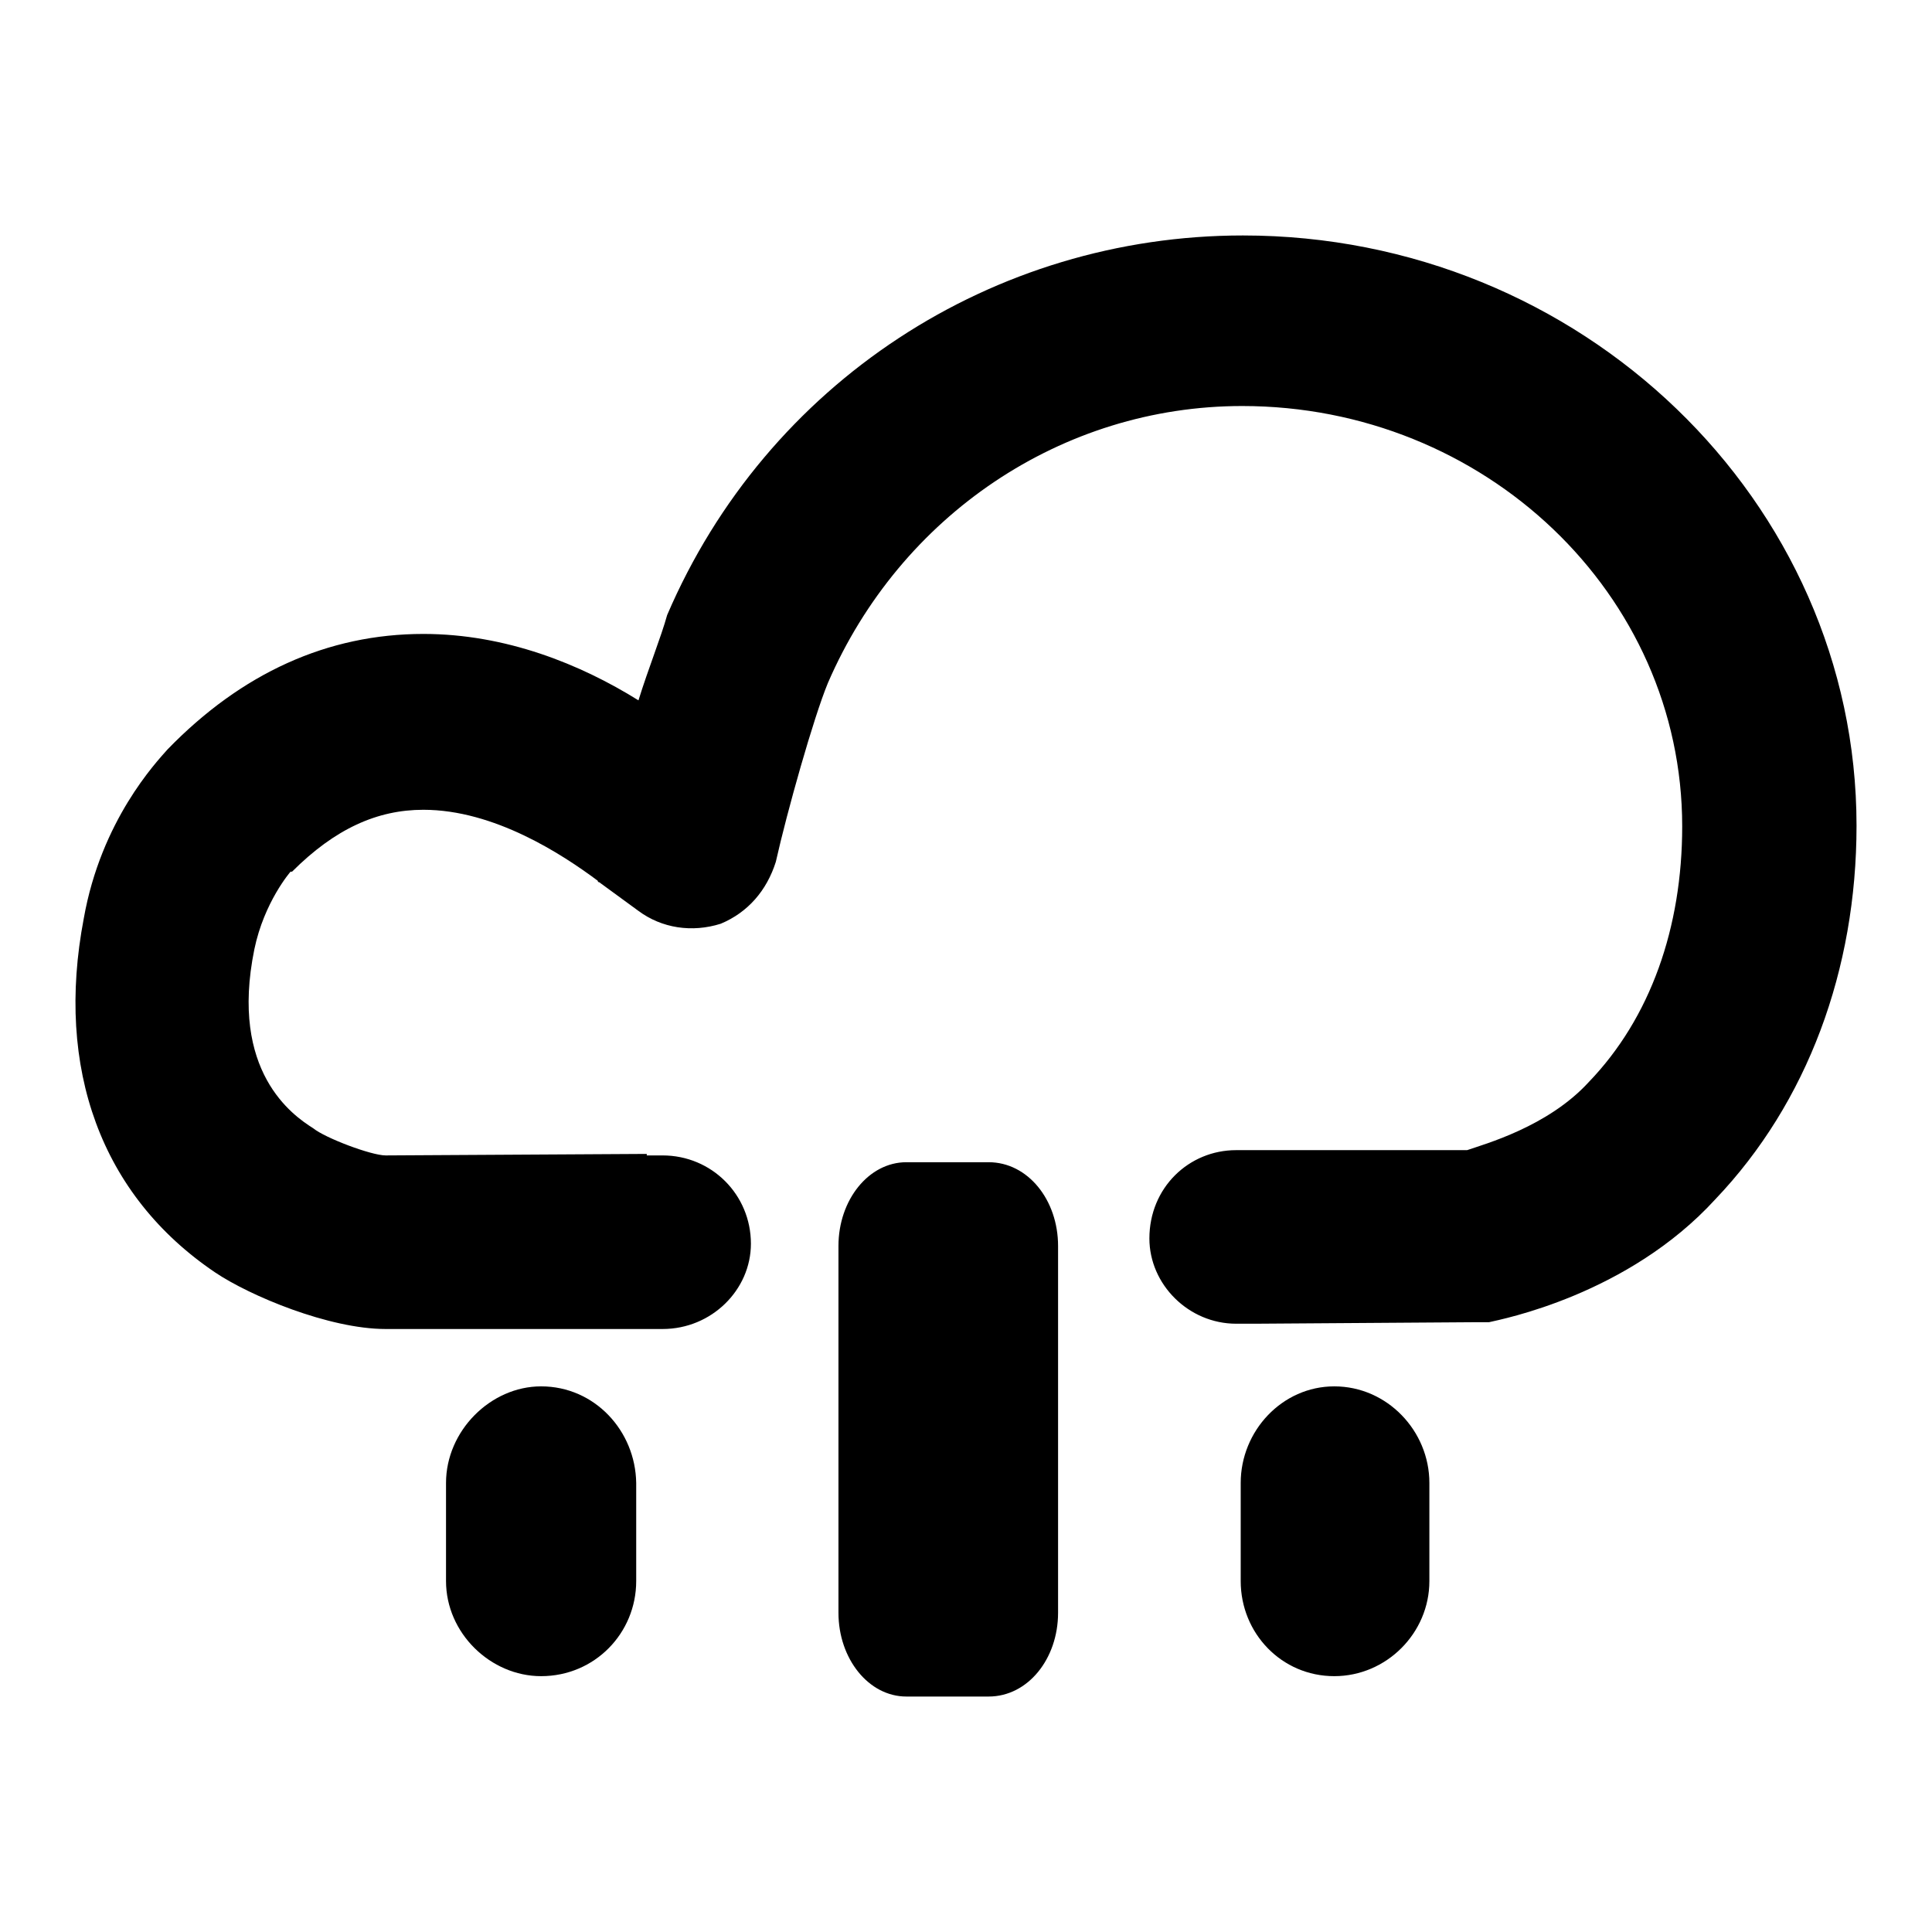
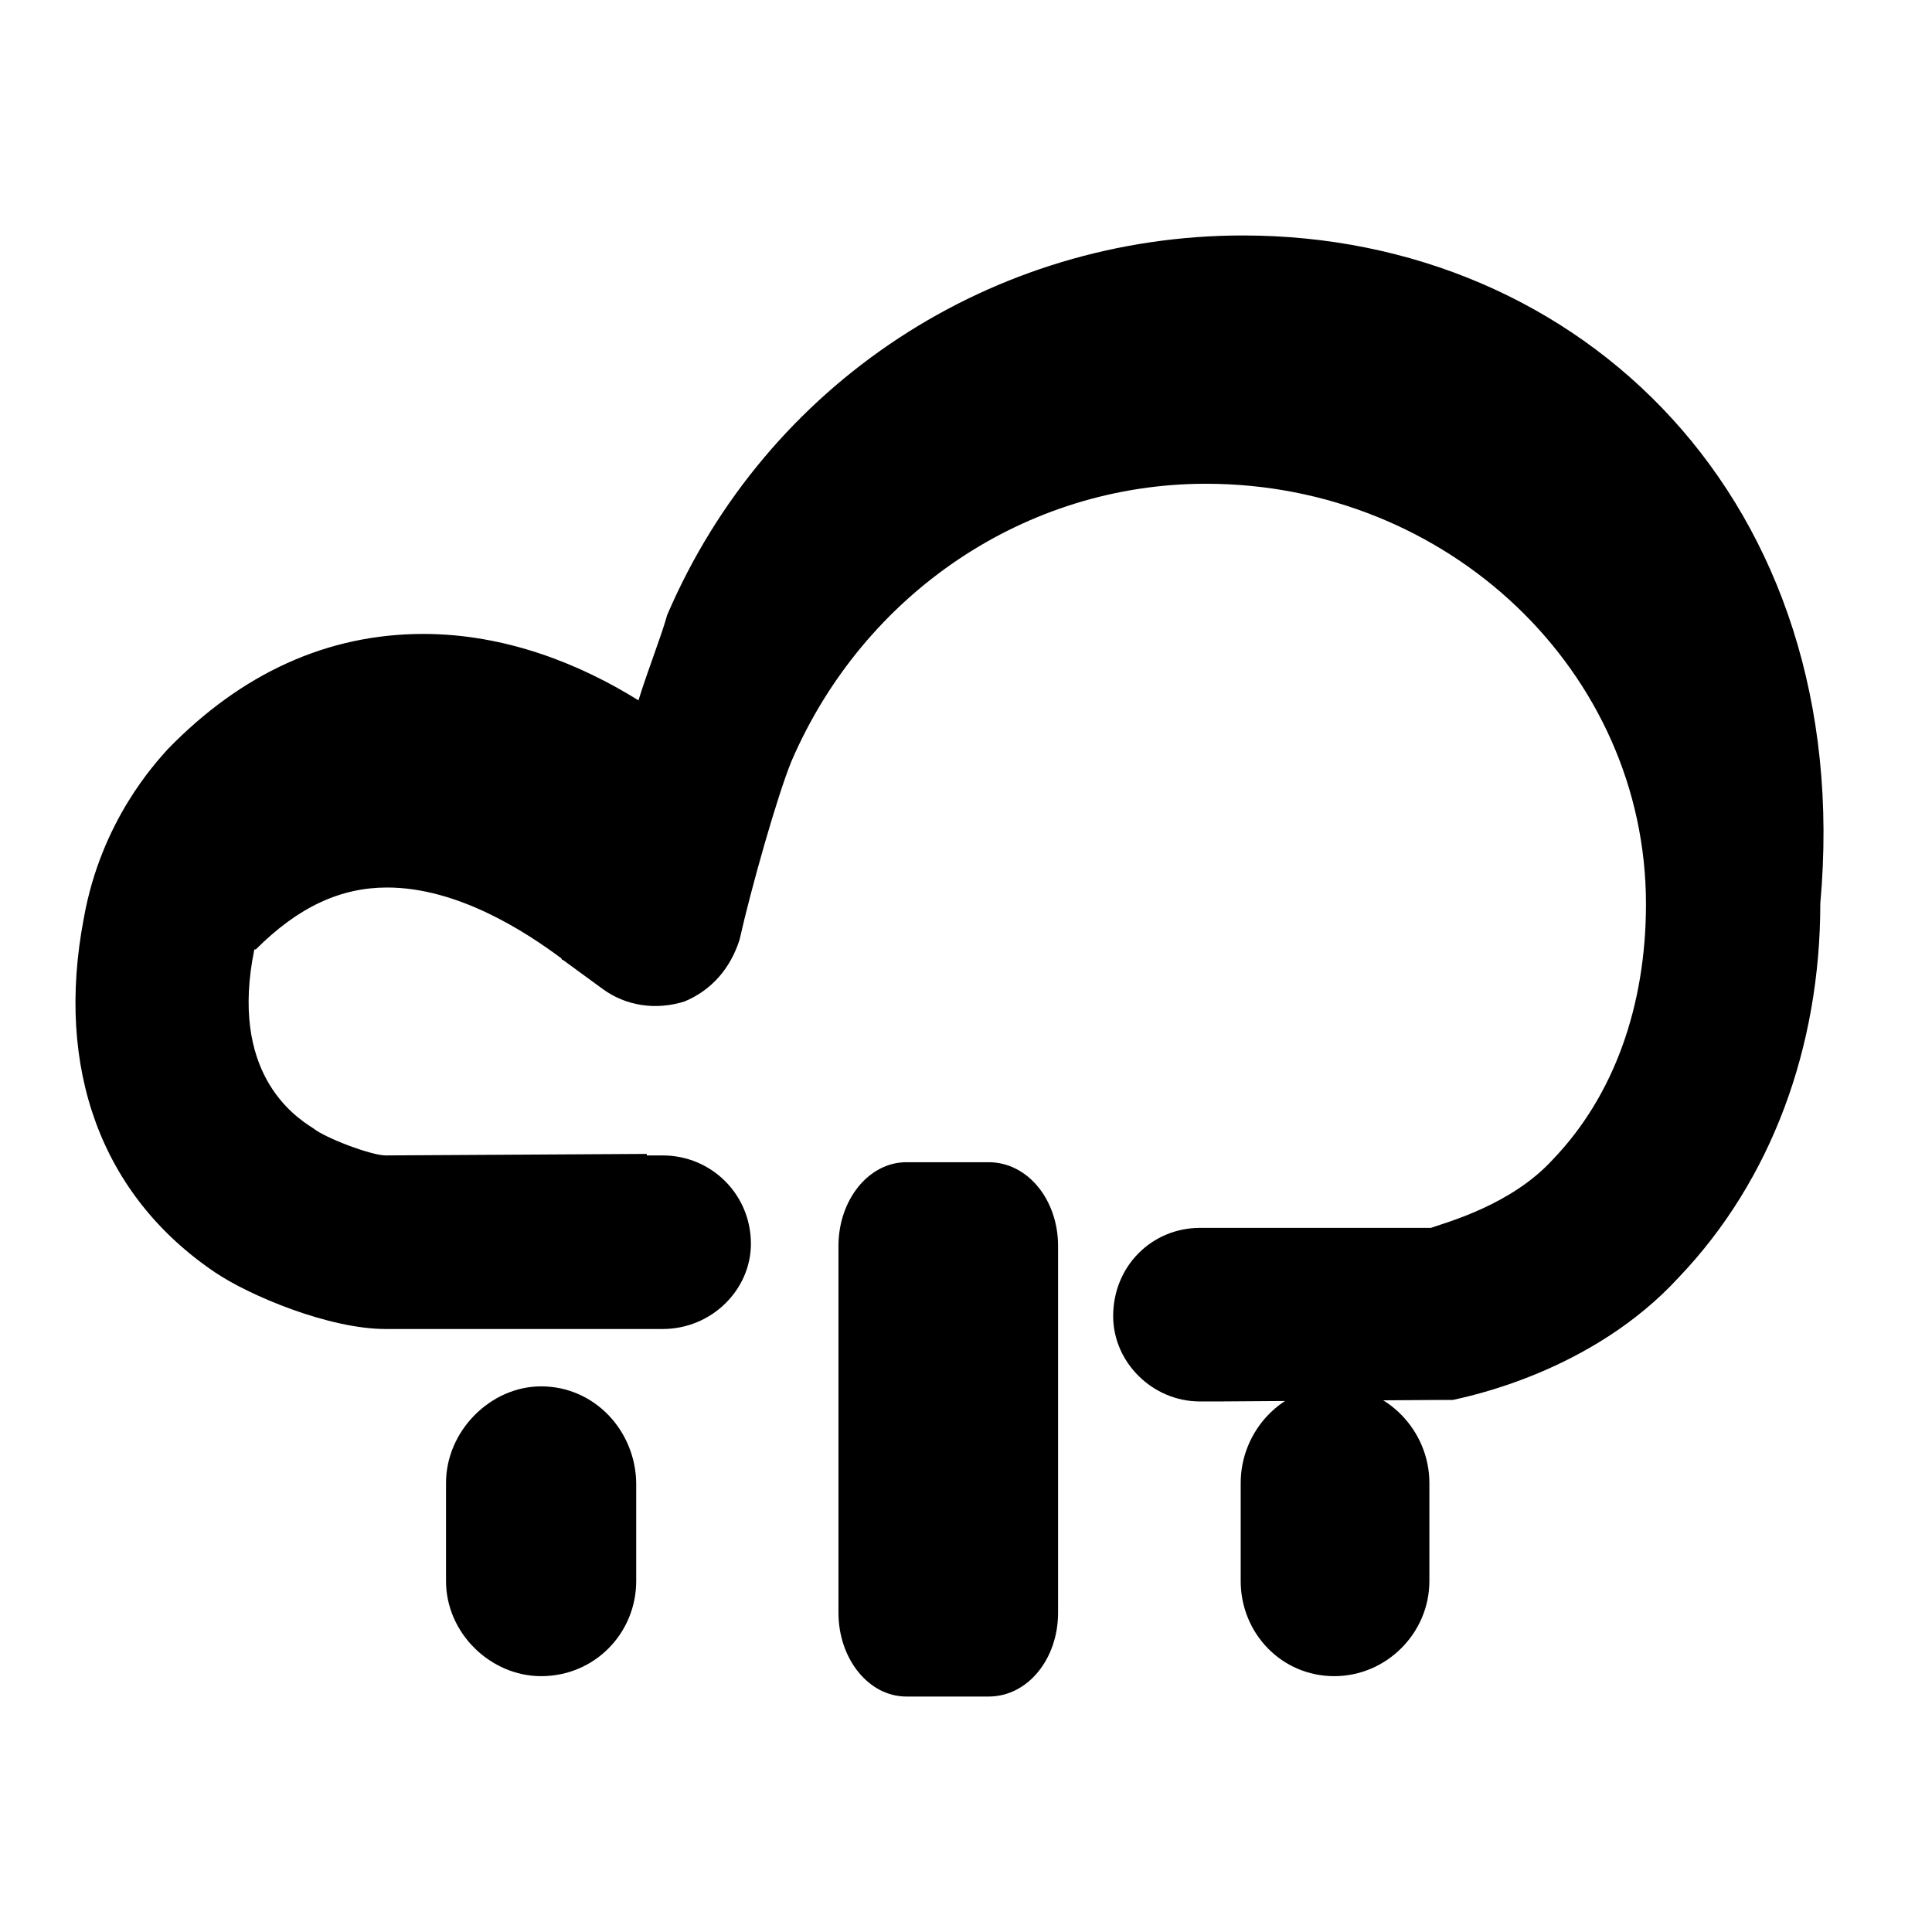
<svg xmlns="http://www.w3.org/2000/svg" version="1.1" x="0px" y="0px" viewBox="0 0 256 256" enable-background="new 0 0 256 256" xml:space="preserve">
  <g>
-     <path fill="#000000" d="M164.7,31.2c-33.1,0-63.1,19.5-76.3,50.3c-0.8,2.9-2.5,7.1-3.8,11.3C76.9,88,67,84,56.1,84 C43.4,84,32,89.2,22.2,99.3c-1.5,1.7-8.8,9.4-11.1,22.4c-3.8,19.9,2.3,36.7,17.4,46.9c4.6,3.1,15.1,7.5,22.6,7.5c0,0,0,0,1.5,0 h33.1h2.1c6.5,0,11.7-5.2,11.7-11.3c0-6.5-5.2-11.7-11.7-11.7h-2.1v-0.2l-34.6,0.2c-1.9,0-8-2.3-9.6-3.6 c-2.7-1.7-11.1-7.5-7.8-23.7c1.3-6.3,4.8-10.3,4.8-10.3h0.2c5.7-5.7,11.3-8.2,17.4-8.2c9.4,0,18.4,5.9,23.1,9.4c0,0,0,0.2,0.2,0.2 l5.2,3.8c3.1,2.3,7.1,2.9,10.9,1.7c3.6-1.5,6.1-4.4,7.3-8.2c1.5-6.7,5-19.1,6.9-23.7c9.6-22.2,31-36.7,54.9-36.7 c32.1,0,58.3,24.9,58.3,55.7c0,13.4-4.2,25.4-12.4,33.9c-5.4,5.9-13.8,8.2-16.1,9h-28.7h-1.9c-6.3,0-11.5,5-11.5,11.7 c0,6.1,5.2,11.3,11.5,11.3h2.5l29.1-0.2h1.9c1.7-0.4,18.4-3.6,30-16.3c12.2-12.8,18.7-30.4,18.7-49.5 C246,66.4,209.5,31.2,164.7,31.2L164.7,31.2z M71.7,183.7c-6.7,0-12.6,5.9-12.6,12.8v13c0,6.9,5.9,12.6,12.6,12.6 c7.1,0,12.6-5.7,12.6-12.6v-13C84.2,189.6,78.8,183.7,71.7,183.7L71.7,183.7z M176.8,183.7c-6.9,0-12.4,5.9-12.4,12.8v13 c0,6.9,5.4,12.6,12.4,12.6c6.9,0,12.6-5.7,12.6-12.6v-13C189.4,189.6,183.8,183.7,176.8,183.7L176.8,183.7z M131,154h-10.9 c-5,0-9,5-9,11.1v48.6c0,6.1,4,11.1,9,11.1H131c5.2,0,9.2-5,9.2-11.1v-48.6C140.2,159,136.2,154,131,154z" />
+     <path fill="#000000" d="M164.7,31.2c-33.1,0-63.1,19.5-76.3,50.3c-0.8,2.9-2.5,7.1-3.8,11.3C76.9,88,67,84,56.1,84 C43.4,84,32,89.2,22.2,99.3c-1.5,1.7-8.8,9.4-11.1,22.4c-3.8,19.9,2.3,36.7,17.4,46.9c4.6,3.1,15.1,7.5,22.6,7.5c0,0,0,0,1.5,0 h33.1h2.1c6.5,0,11.7-5.2,11.7-11.3c0-6.5-5.2-11.7-11.7-11.7h-2.1v-0.2l-34.6,0.2c-1.9,0-8-2.3-9.6-3.6 c-2.7-1.7-11.1-7.5-7.8-23.7h0.2c5.7-5.7,11.3-8.2,17.4-8.2c9.4,0,18.4,5.9,23.1,9.4c0,0,0,0.2,0.2,0.2 l5.2,3.8c3.1,2.3,7.1,2.9,10.9,1.7c3.6-1.5,6.1-4.4,7.3-8.2c1.5-6.7,5-19.1,6.9-23.7c9.6-22.2,31-36.7,54.9-36.7 c32.1,0,58.3,24.9,58.3,55.7c0,13.4-4.2,25.4-12.4,33.9c-5.4,5.9-13.8,8.2-16.1,9h-28.7h-1.9c-6.3,0-11.5,5-11.5,11.7 c0,6.1,5.2,11.3,11.5,11.3h2.5l29.1-0.2h1.9c1.7-0.4,18.4-3.6,30-16.3c12.2-12.8,18.7-30.4,18.7-49.5 C246,66.4,209.5,31.2,164.7,31.2L164.7,31.2z M71.7,183.7c-6.7,0-12.6,5.9-12.6,12.8v13c0,6.9,5.9,12.6,12.6,12.6 c7.1,0,12.6-5.7,12.6-12.6v-13C84.2,189.6,78.8,183.7,71.7,183.7L71.7,183.7z M176.8,183.7c-6.9,0-12.4,5.9-12.4,12.8v13 c0,6.9,5.4,12.6,12.4,12.6c6.9,0,12.6-5.7,12.6-12.6v-13C189.4,189.6,183.8,183.7,176.8,183.7L176.8,183.7z M131,154h-10.9 c-5,0-9,5-9,11.1v48.6c0,6.1,4,11.1,9,11.1H131c5.2,0,9.2-5,9.2-11.1v-48.6C140.2,159,136.2,154,131,154z" />
  </g>
</svg>